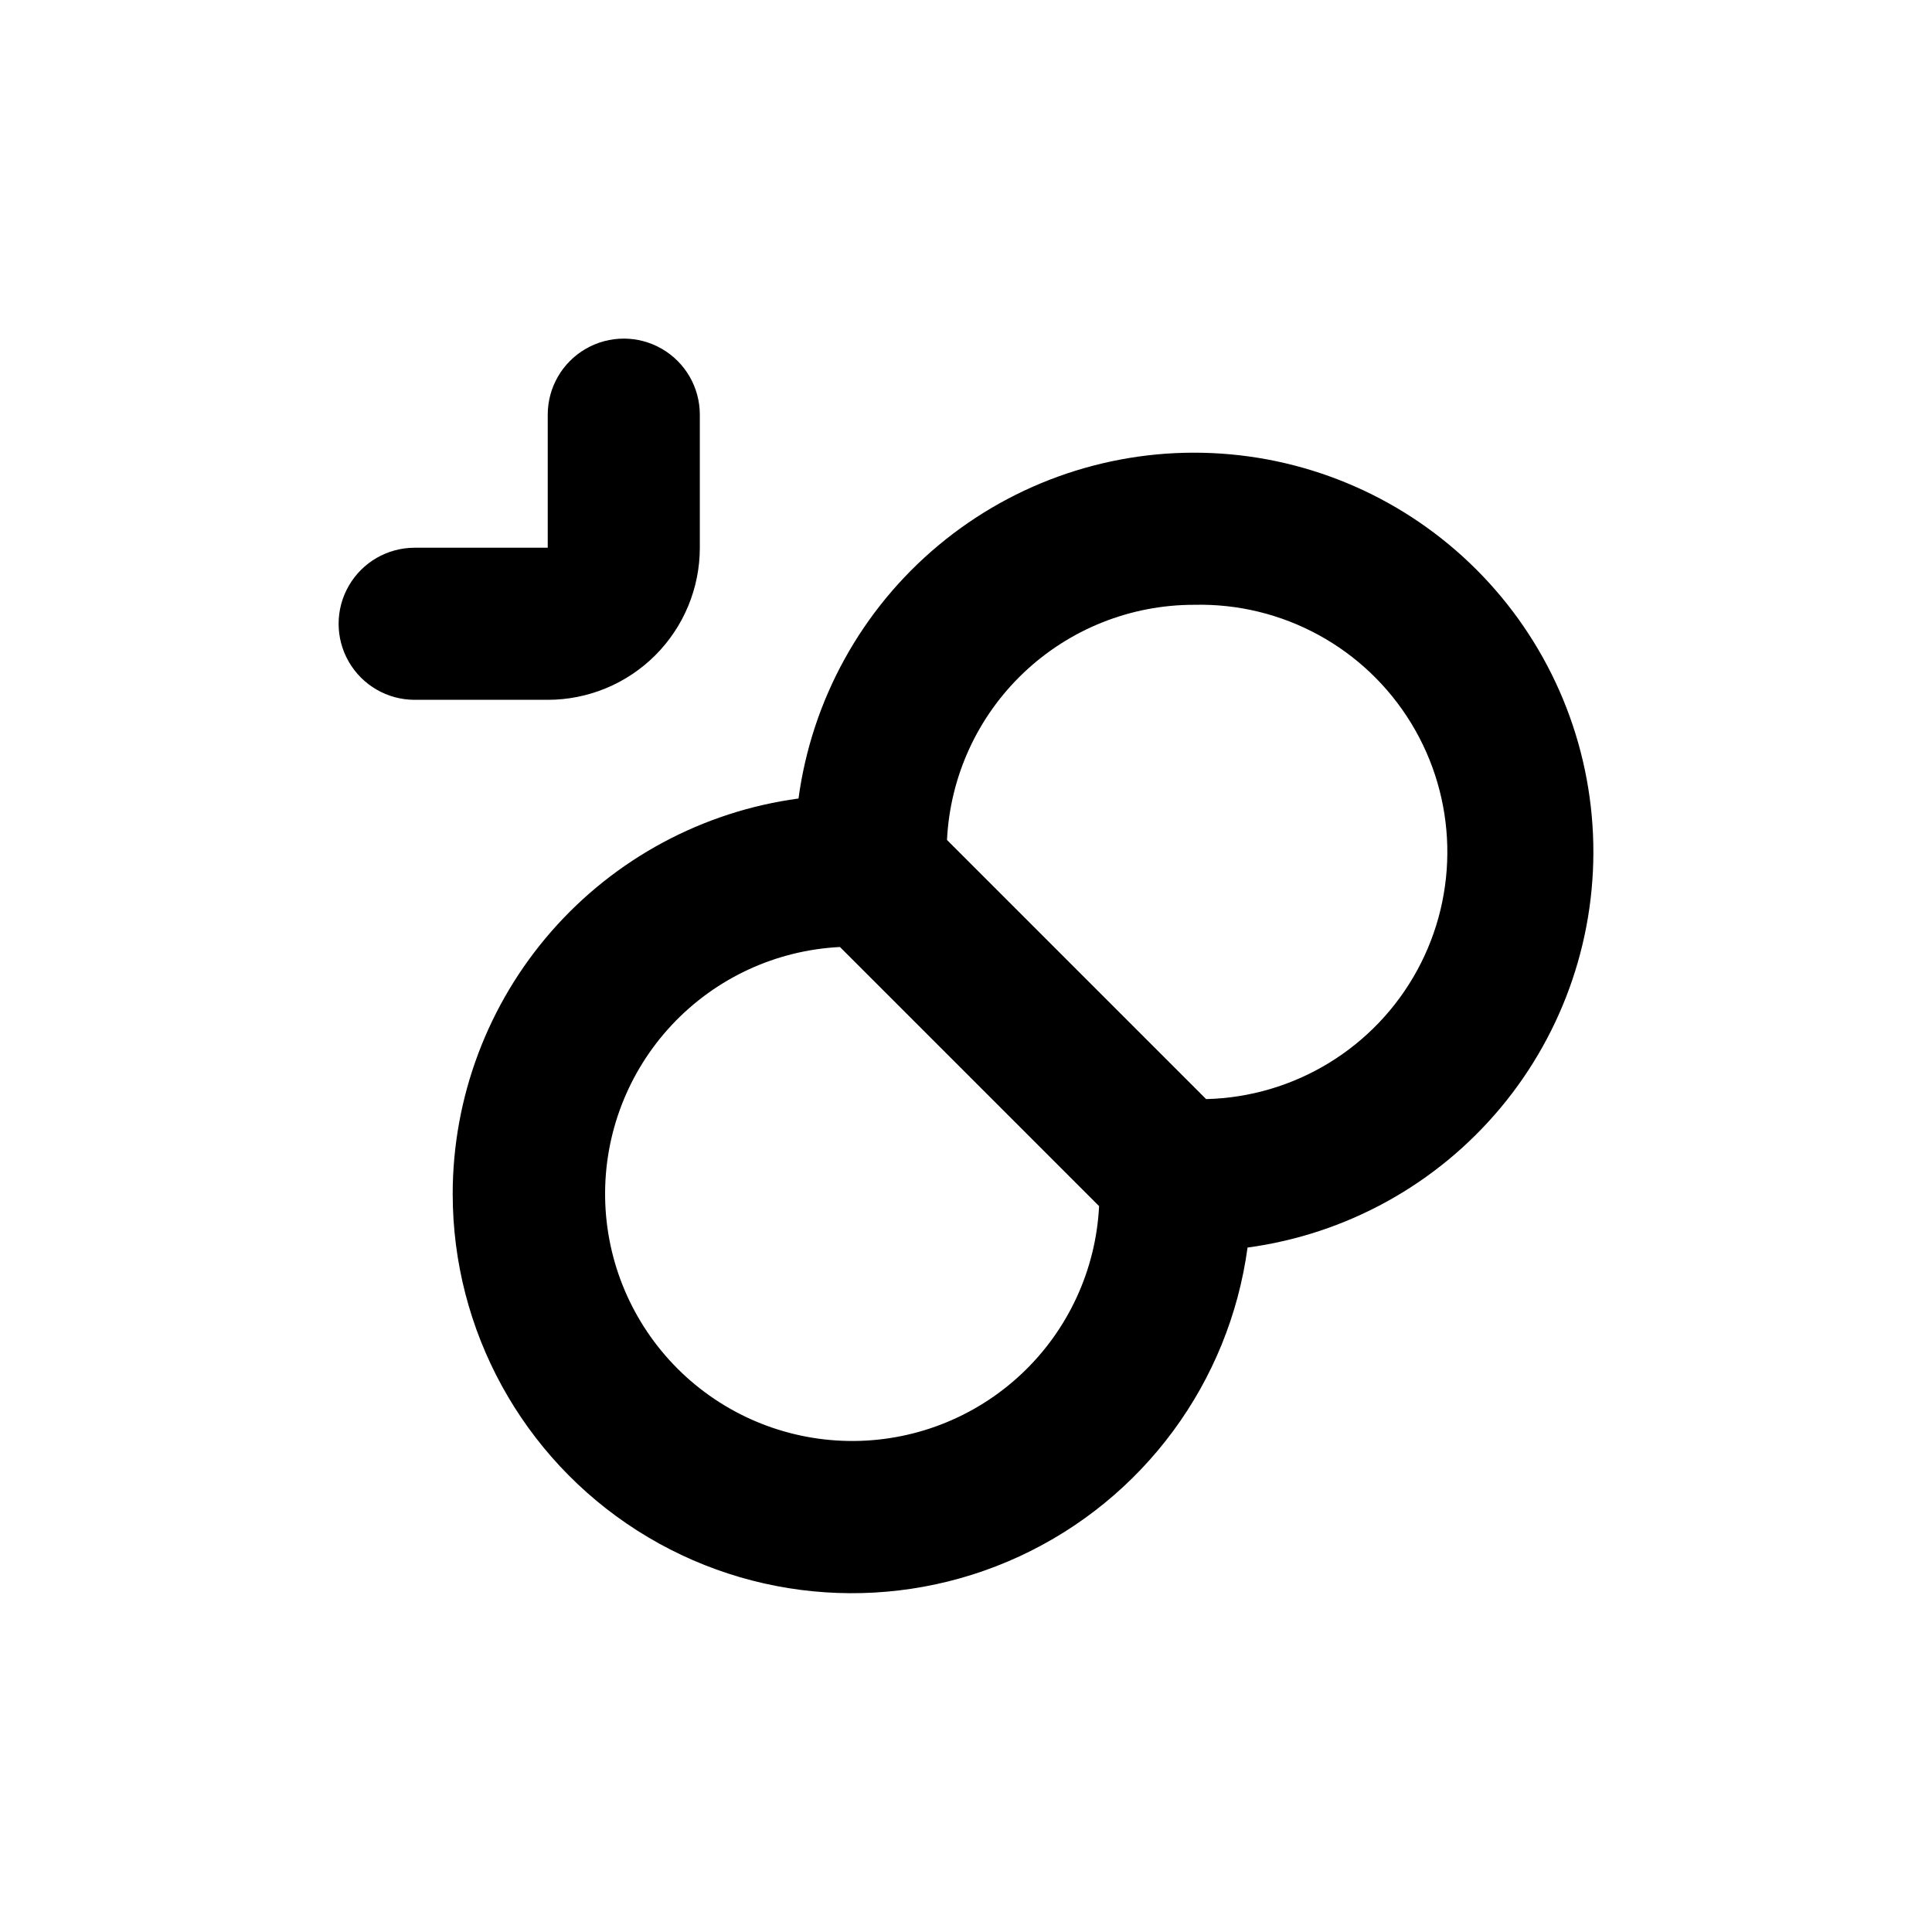
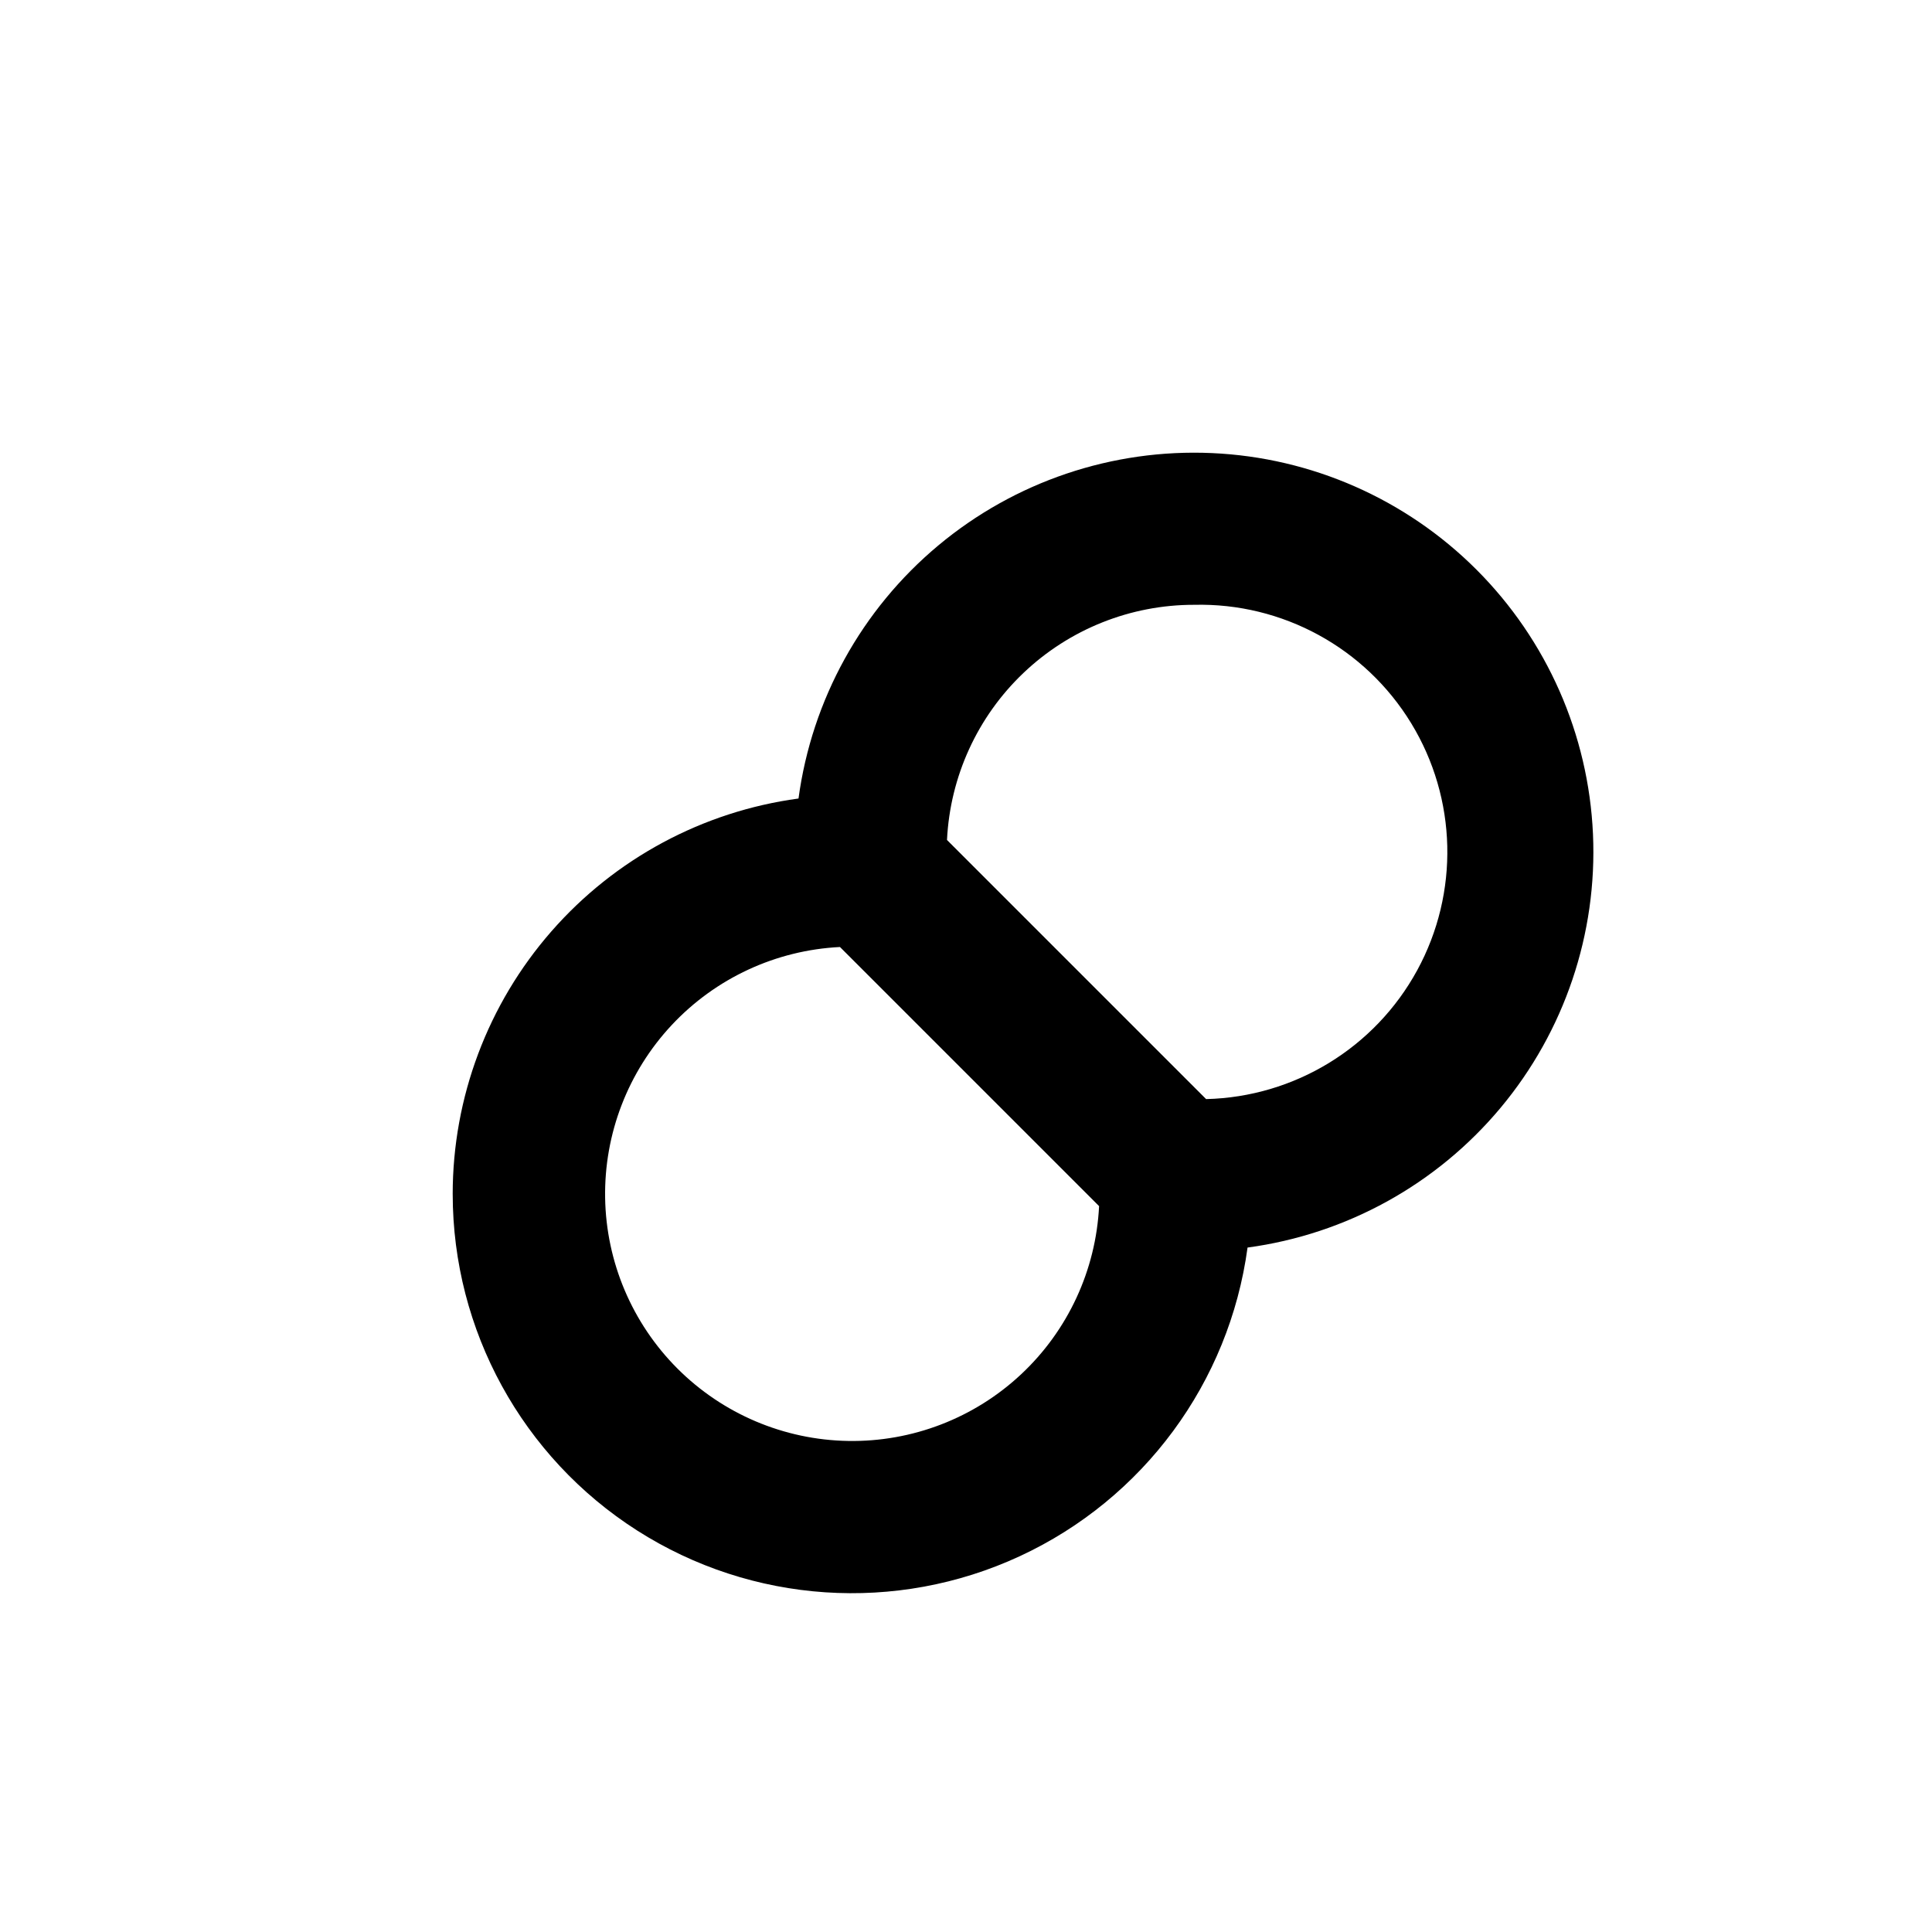
<svg xmlns="http://www.w3.org/2000/svg" fill="#000000" width="800px" height="800px" version="1.1" viewBox="144 144 512 512">
  <g>
-     <path d="m253.89 329.46h35.266c10.691 0 20.941-4.246 28.5-11.805s11.805-17.809 11.805-28.5v-35.266c0-7.199-3.84-13.852-10.074-17.453-6.238-3.602-13.918-3.602-20.152 0-6.238 3.602-10.078 10.254-10.078 17.453v35.266h-35.266c-7.199 0-13.852 3.84-17.453 10.078-3.602 6.234-3.602 13.914 0 20.152 3.602 6.234 10.254 10.074 17.453 10.074z" />
    <path d="m263.97 460.46c0.016 36.102 18.438 69.703 48.867 89.133 30.43 19.426 68.668 21.996 101.42 6.816 32.754-15.184 55.508-46.02 60.355-81.793 26.188-3.535 50.102-16.738 67.043-37.02 16.941-20.277 25.68-46.164 24.5-72.559-1.18-26.398-12.199-51.398-30.883-70.082-18.684-18.688-43.684-29.703-70.082-30.883-26.398-1.184-52.281 7.559-72.559 24.5-20.281 16.941-33.484 40.855-37.02 67.043-25.375 3.426-48.648 15.941-65.5 35.219-16.855 19.281-26.141 44.016-26.145 69.625zm196.49-156.18c23.398-0.566 45.32 11.395 57.512 31.375 12.191 19.98 12.797 44.945 1.59 65.496-11.211 20.547-32.531 33.555-55.93 34.121l-68.668-68.668c0.816-16.816 8.074-32.672 20.27-44.273 12.195-11.605 28.391-18.07 45.227-18.051zm-93.859 90.688 68.668 68.668c-0.844 16.973-8.254 32.957-20.664 44.566-12.406 11.613-28.844 17.949-45.836 17.664-16.992-0.281-33.211-7.156-45.227-19.172-12.016-12.02-18.895-28.234-19.176-45.227-0.281-16.992 6.055-33.43 17.668-45.84 11.609-12.406 27.59-19.816 44.566-20.66z" />
  </g>
</svg>